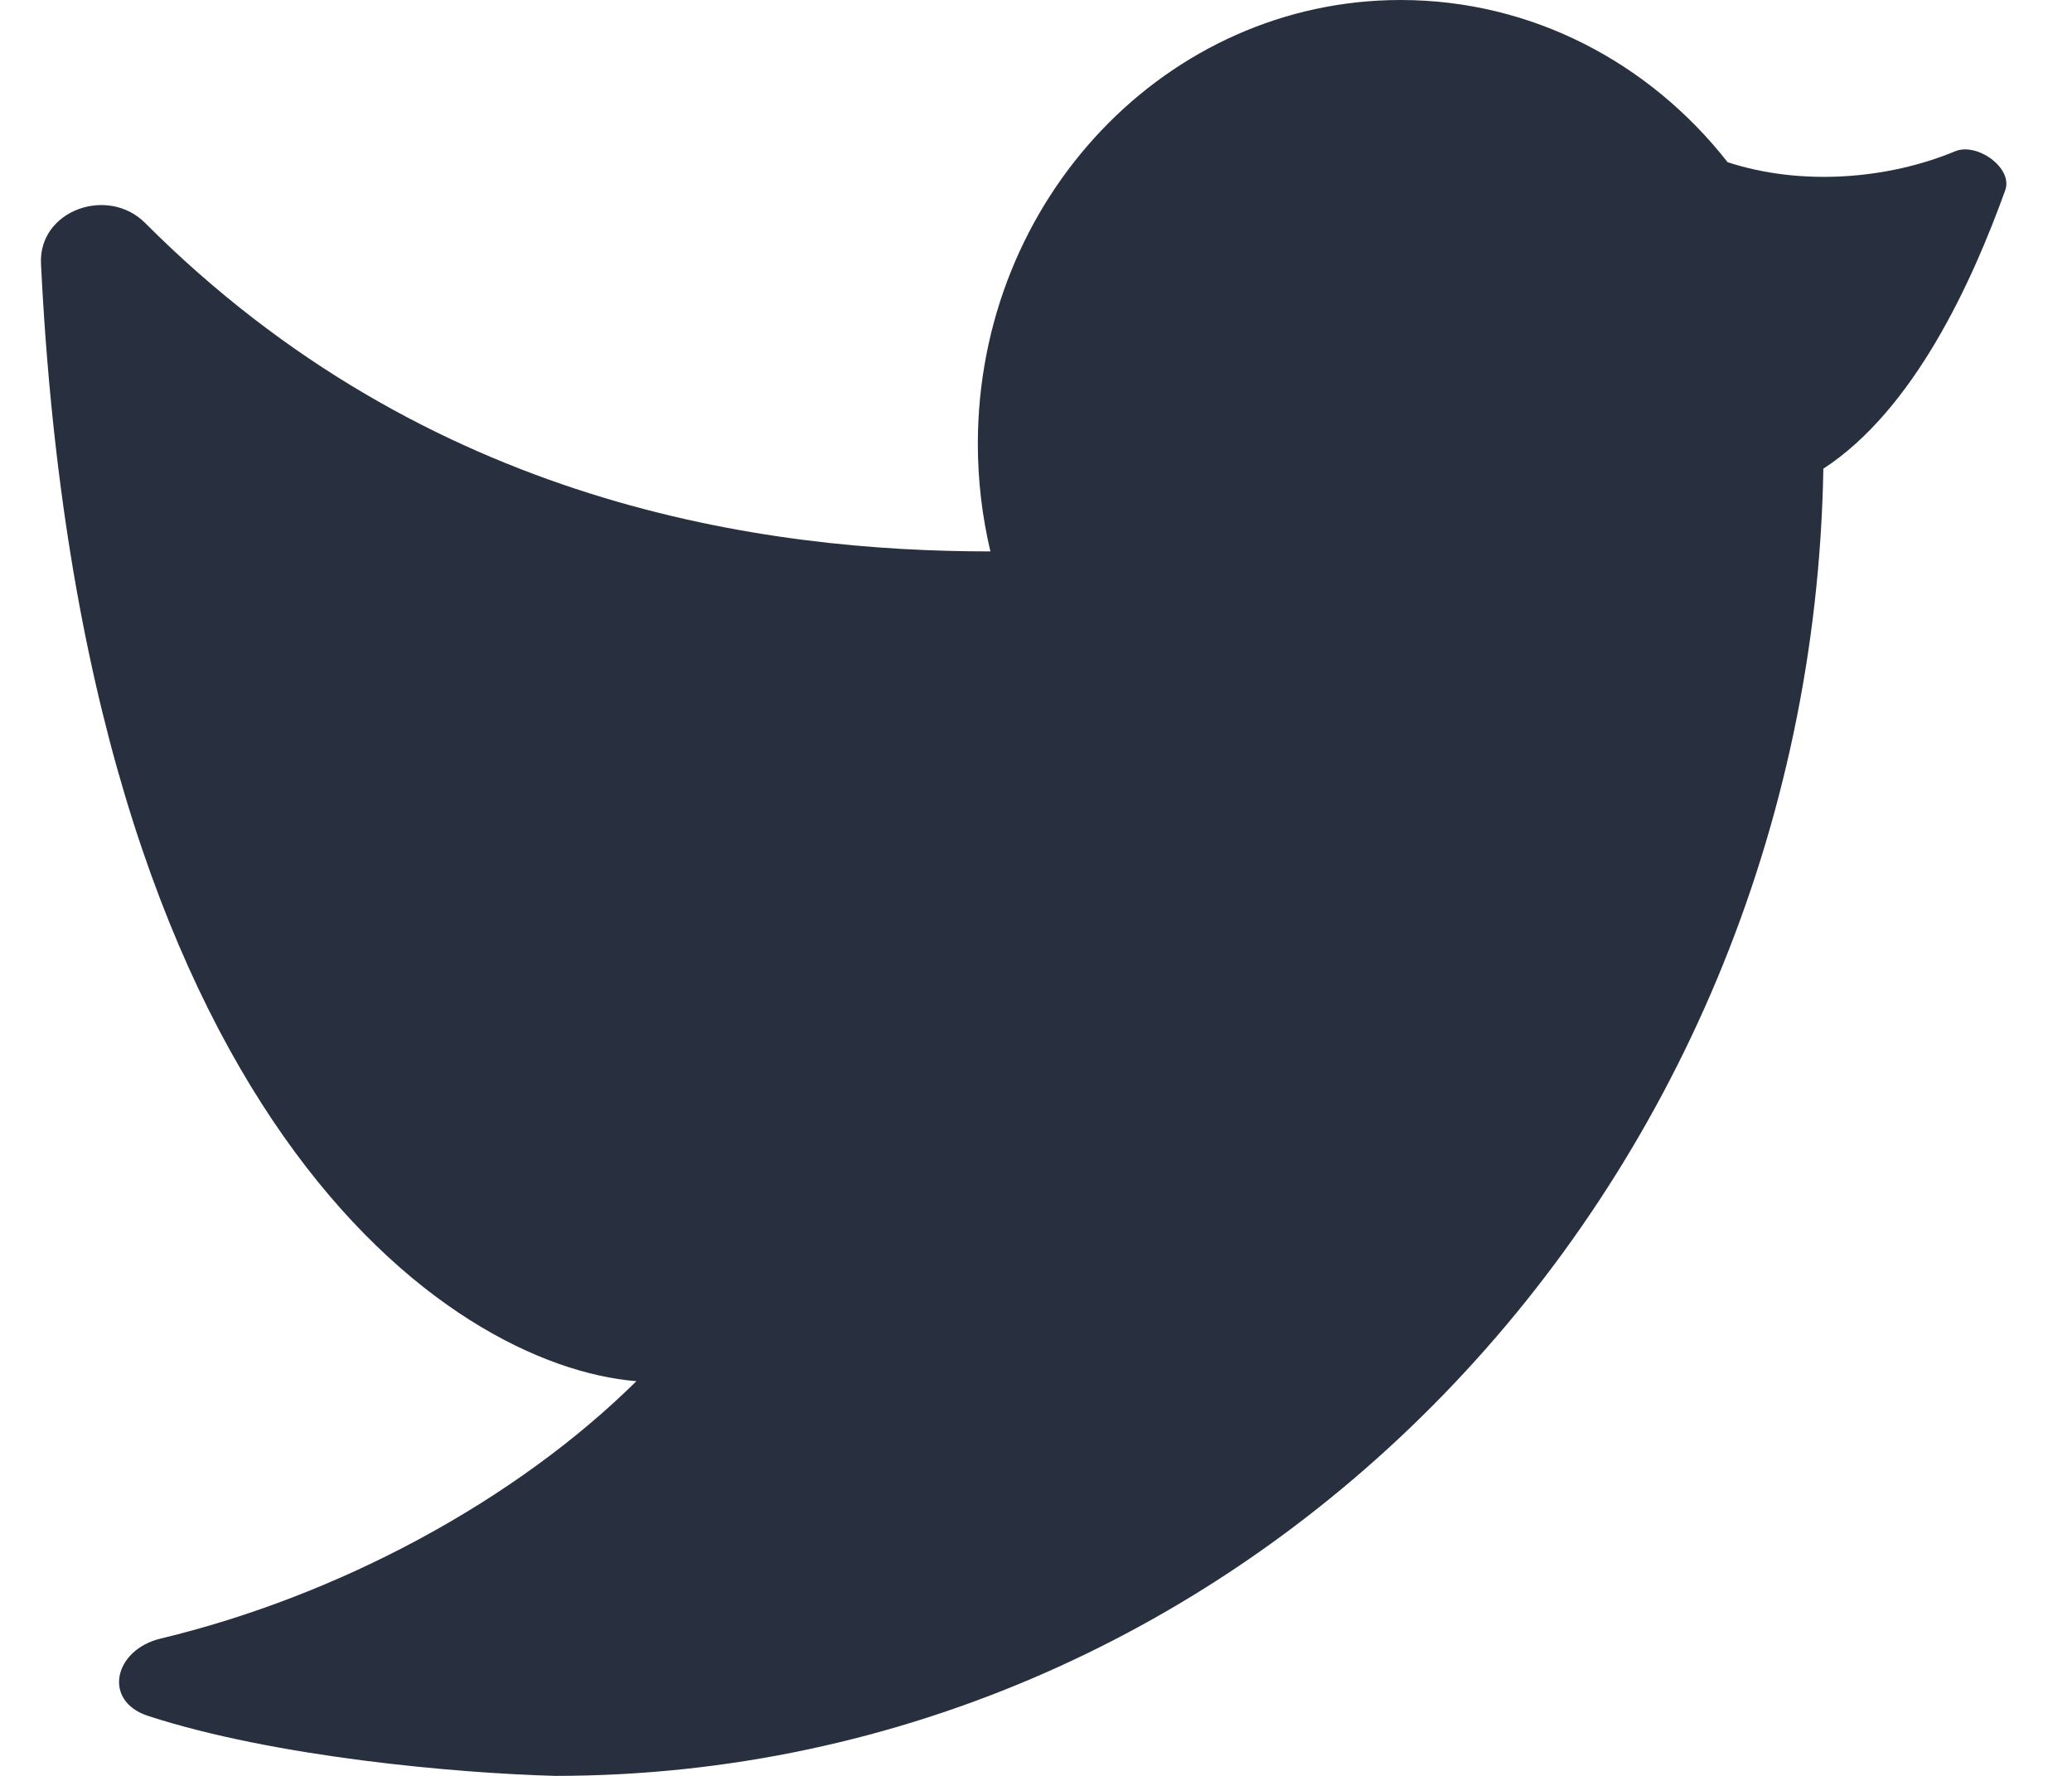
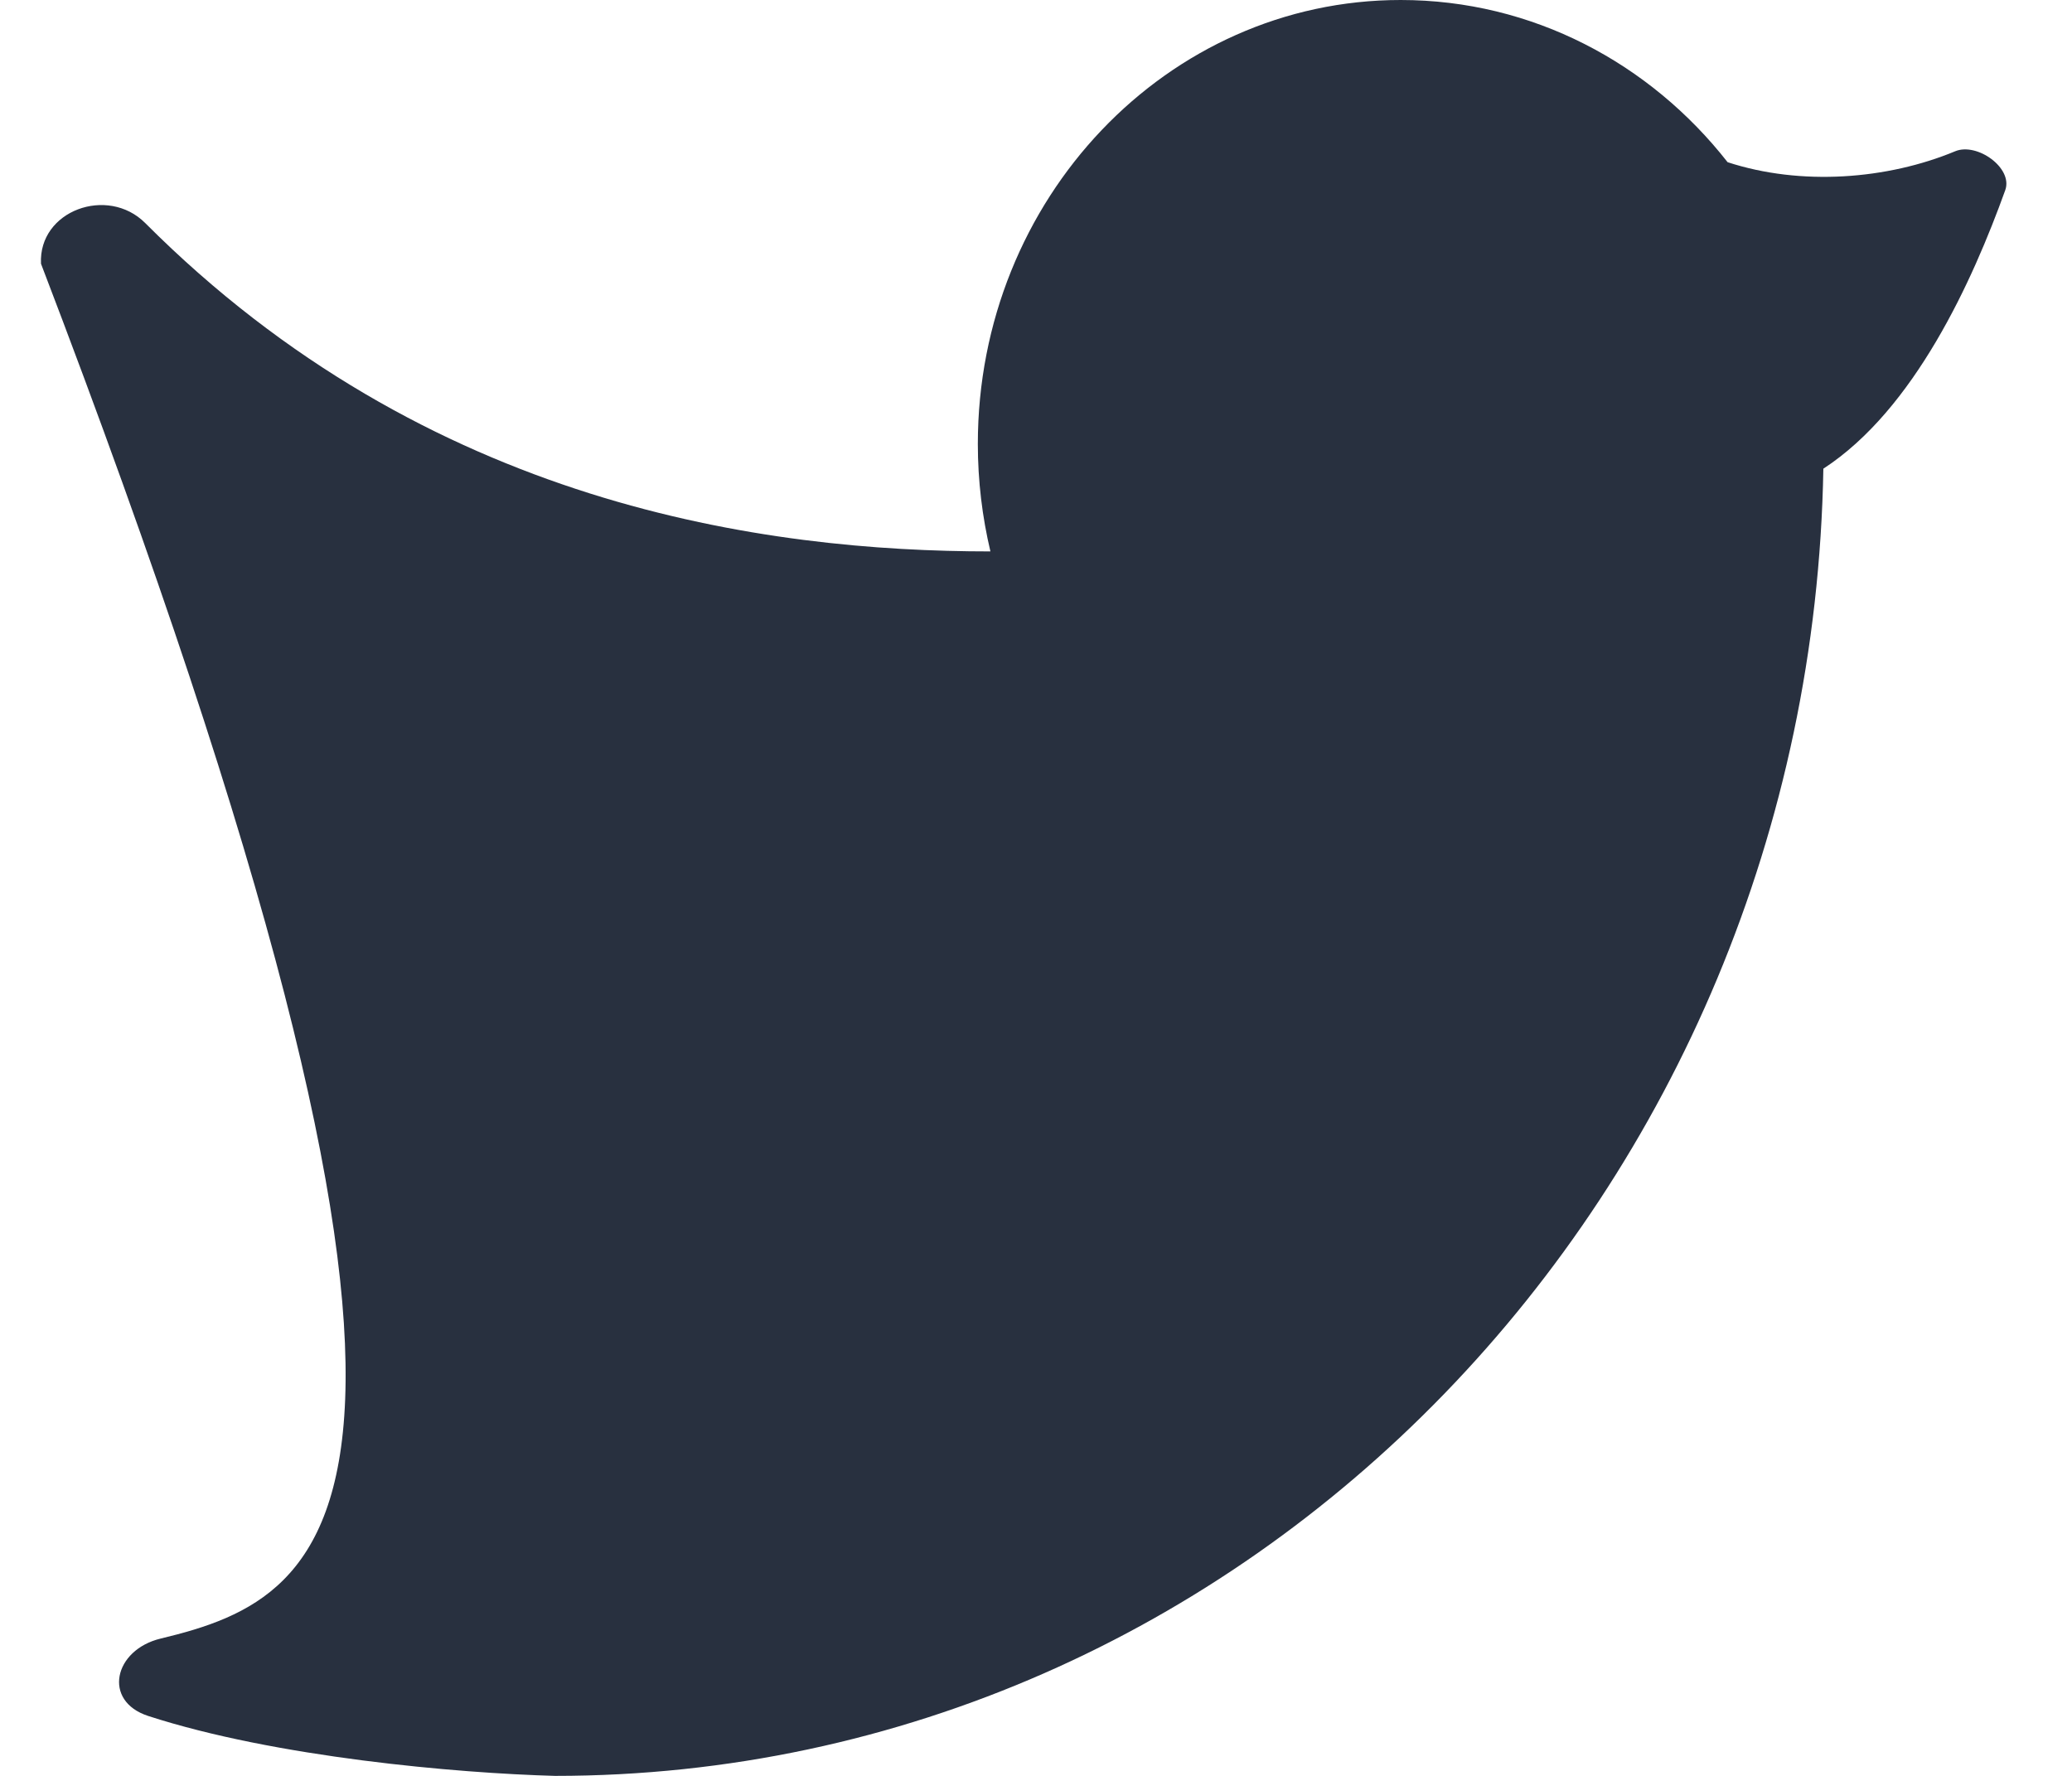
<svg xmlns="http://www.w3.org/2000/svg" width="14" height="12" viewBox="0 0 14 12" fill="none">
-   <path d="M9.464 0C7.887 0 6.607 1.343 6.607 3C6.607 3.25 6.637 3.494 6.692 3.726C5.175 3.726 2.889 3.419 0.981 1.507C0.727 1.253 0.259 1.423 0.277 1.782C0.559 7.547 3.029 9.229 4.3 9.333C3.479 10.144 2.286 10.784 1.086 11.072C0.769 11.148 0.691 11.494 1.001 11.595C1.86 11.874 3.089 11.982 3.75 12C8.431 12 12.235 8.06 12.32 3.167C12.935 2.767 13.328 1.899 13.549 1.285C13.603 1.135 13.358 0.961 13.211 1.022C12.752 1.213 12.169 1.258 11.673 1.096C11.149 0.427 10.354 0 9.464 0Z" fill="#28303F" />
+   <path d="M9.464 0C7.887 0 6.607 1.343 6.607 3C6.607 3.25 6.637 3.494 6.692 3.726C5.175 3.726 2.889 3.419 0.981 1.507C0.727 1.253 0.259 1.423 0.277 1.782C3.479 10.144 2.286 10.784 1.086 11.072C0.769 11.148 0.691 11.494 1.001 11.595C1.86 11.874 3.089 11.982 3.75 12C8.431 12 12.235 8.06 12.32 3.167C12.935 2.767 13.328 1.899 13.549 1.285C13.603 1.135 13.358 0.961 13.211 1.022C12.752 1.213 12.169 1.258 11.673 1.096C11.149 0.427 10.354 0 9.464 0Z" fill="#28303F" />
</svg>